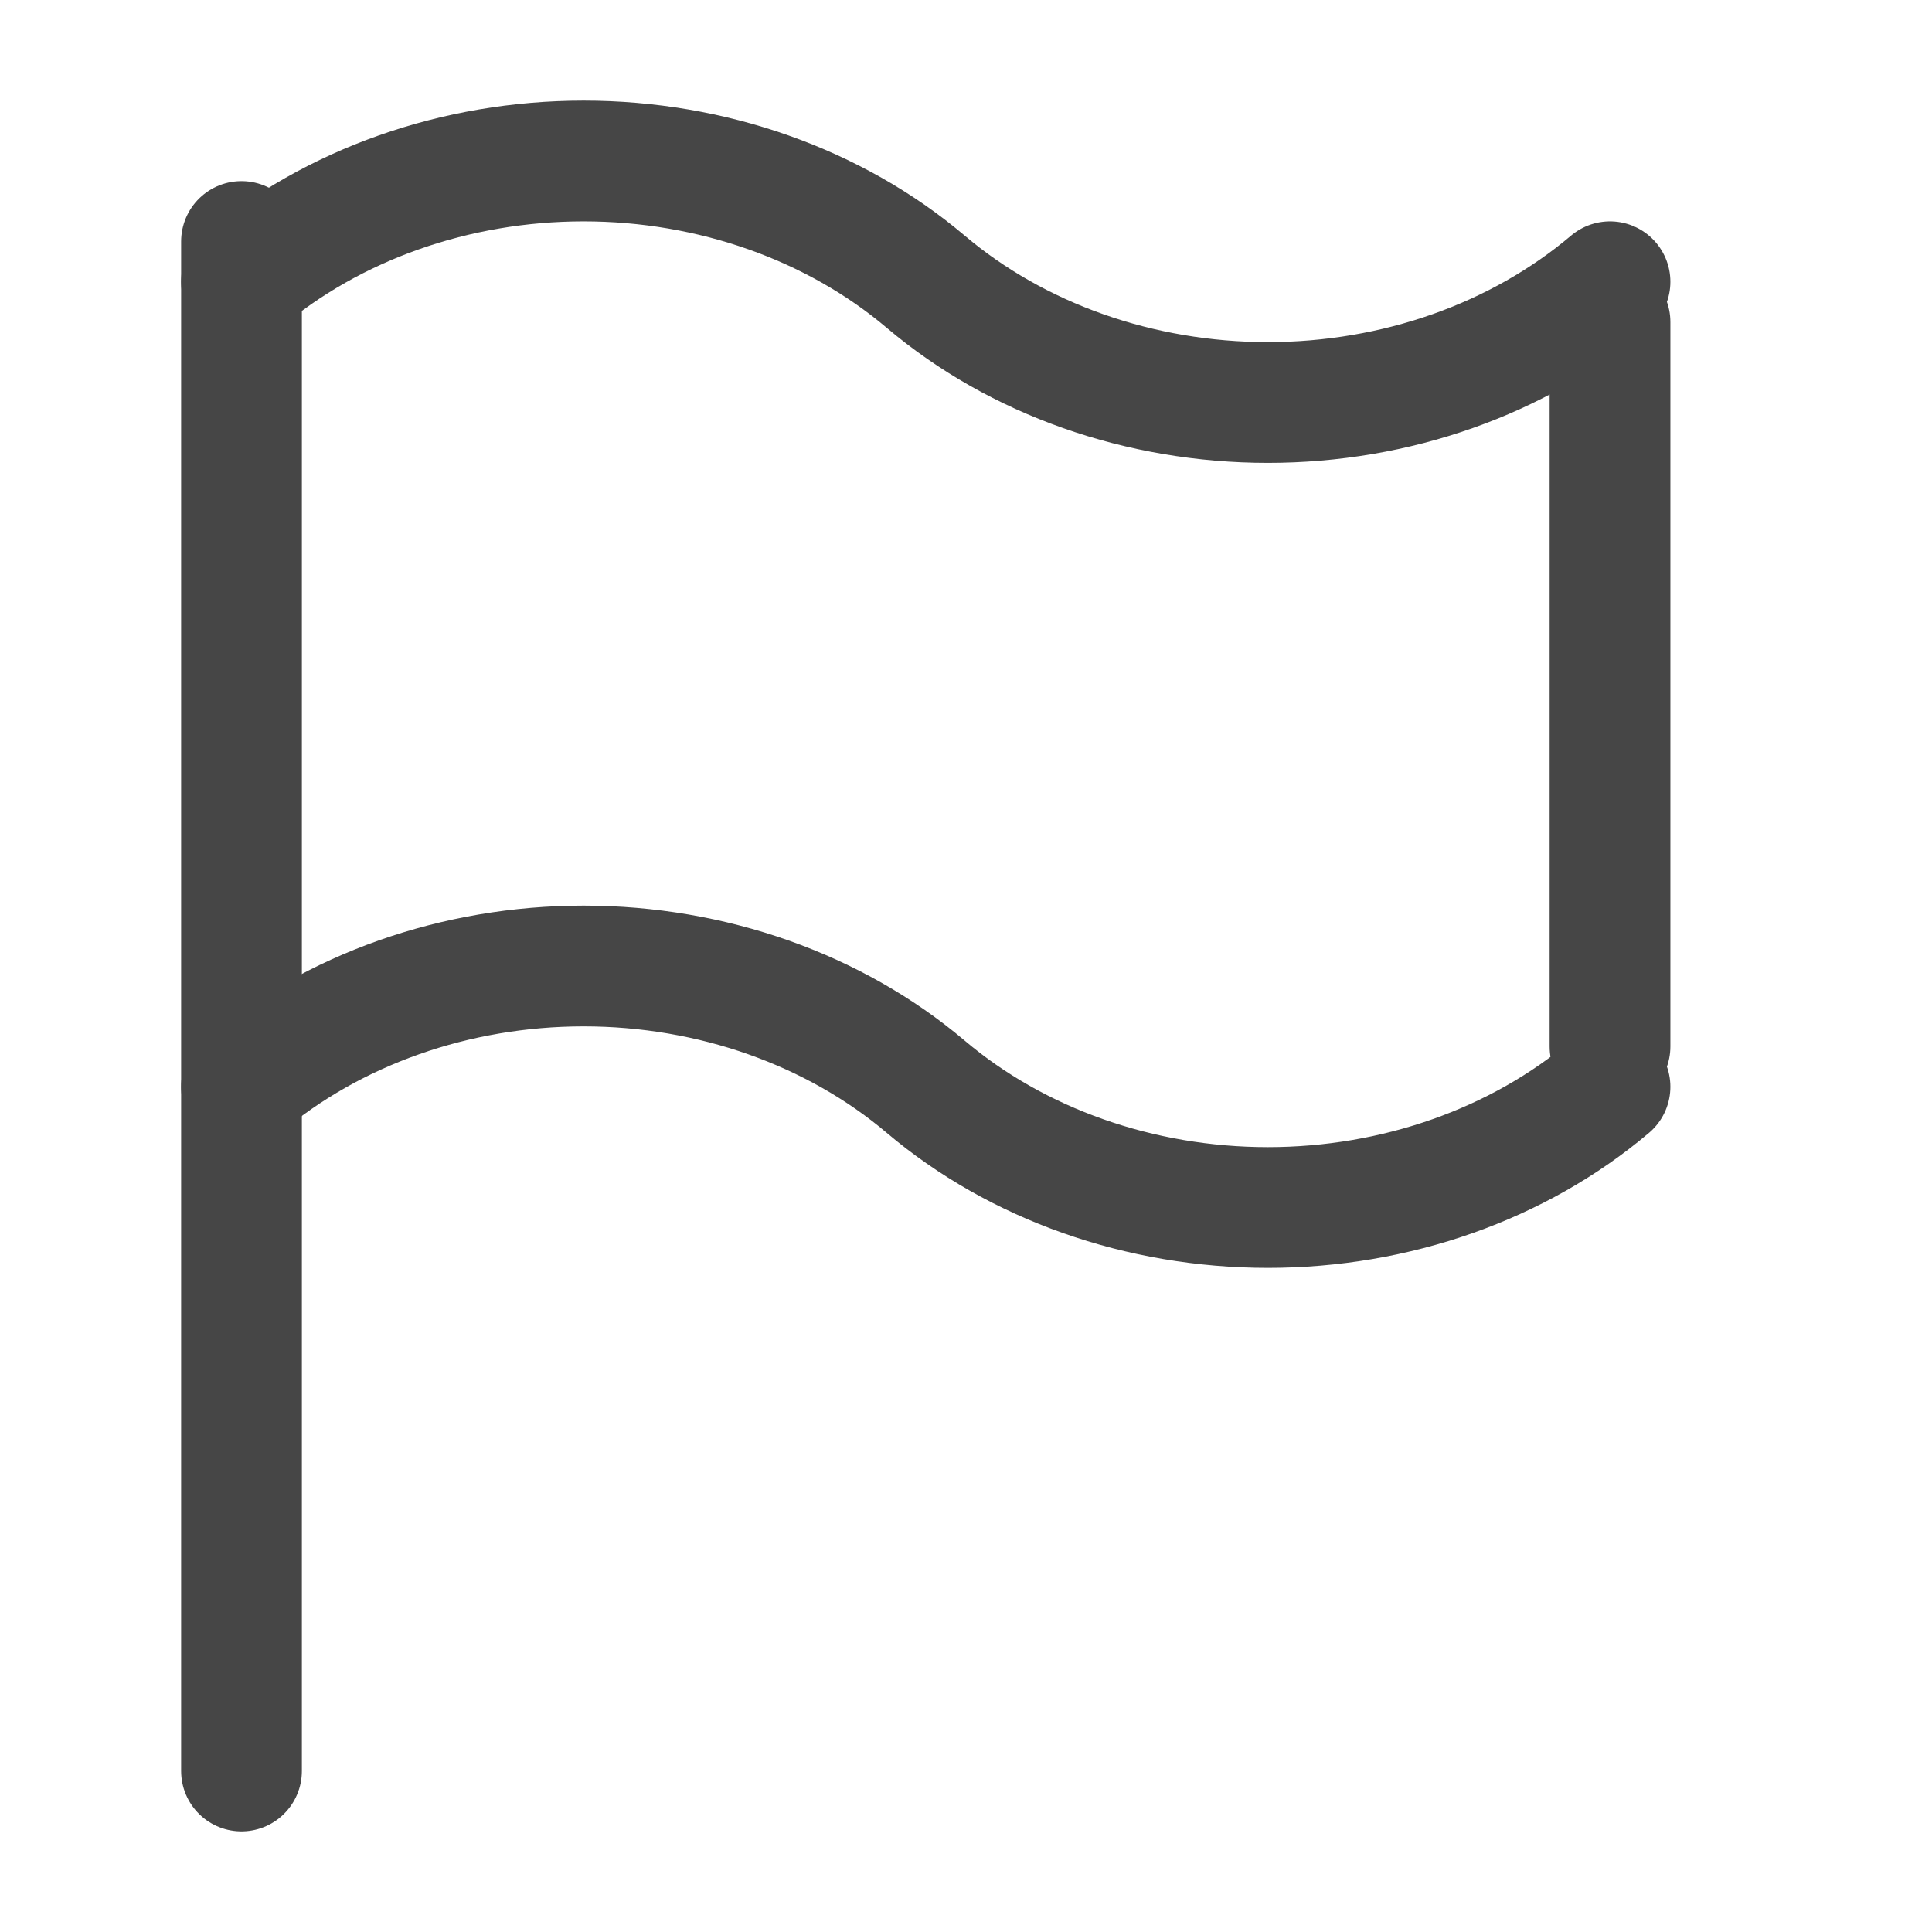
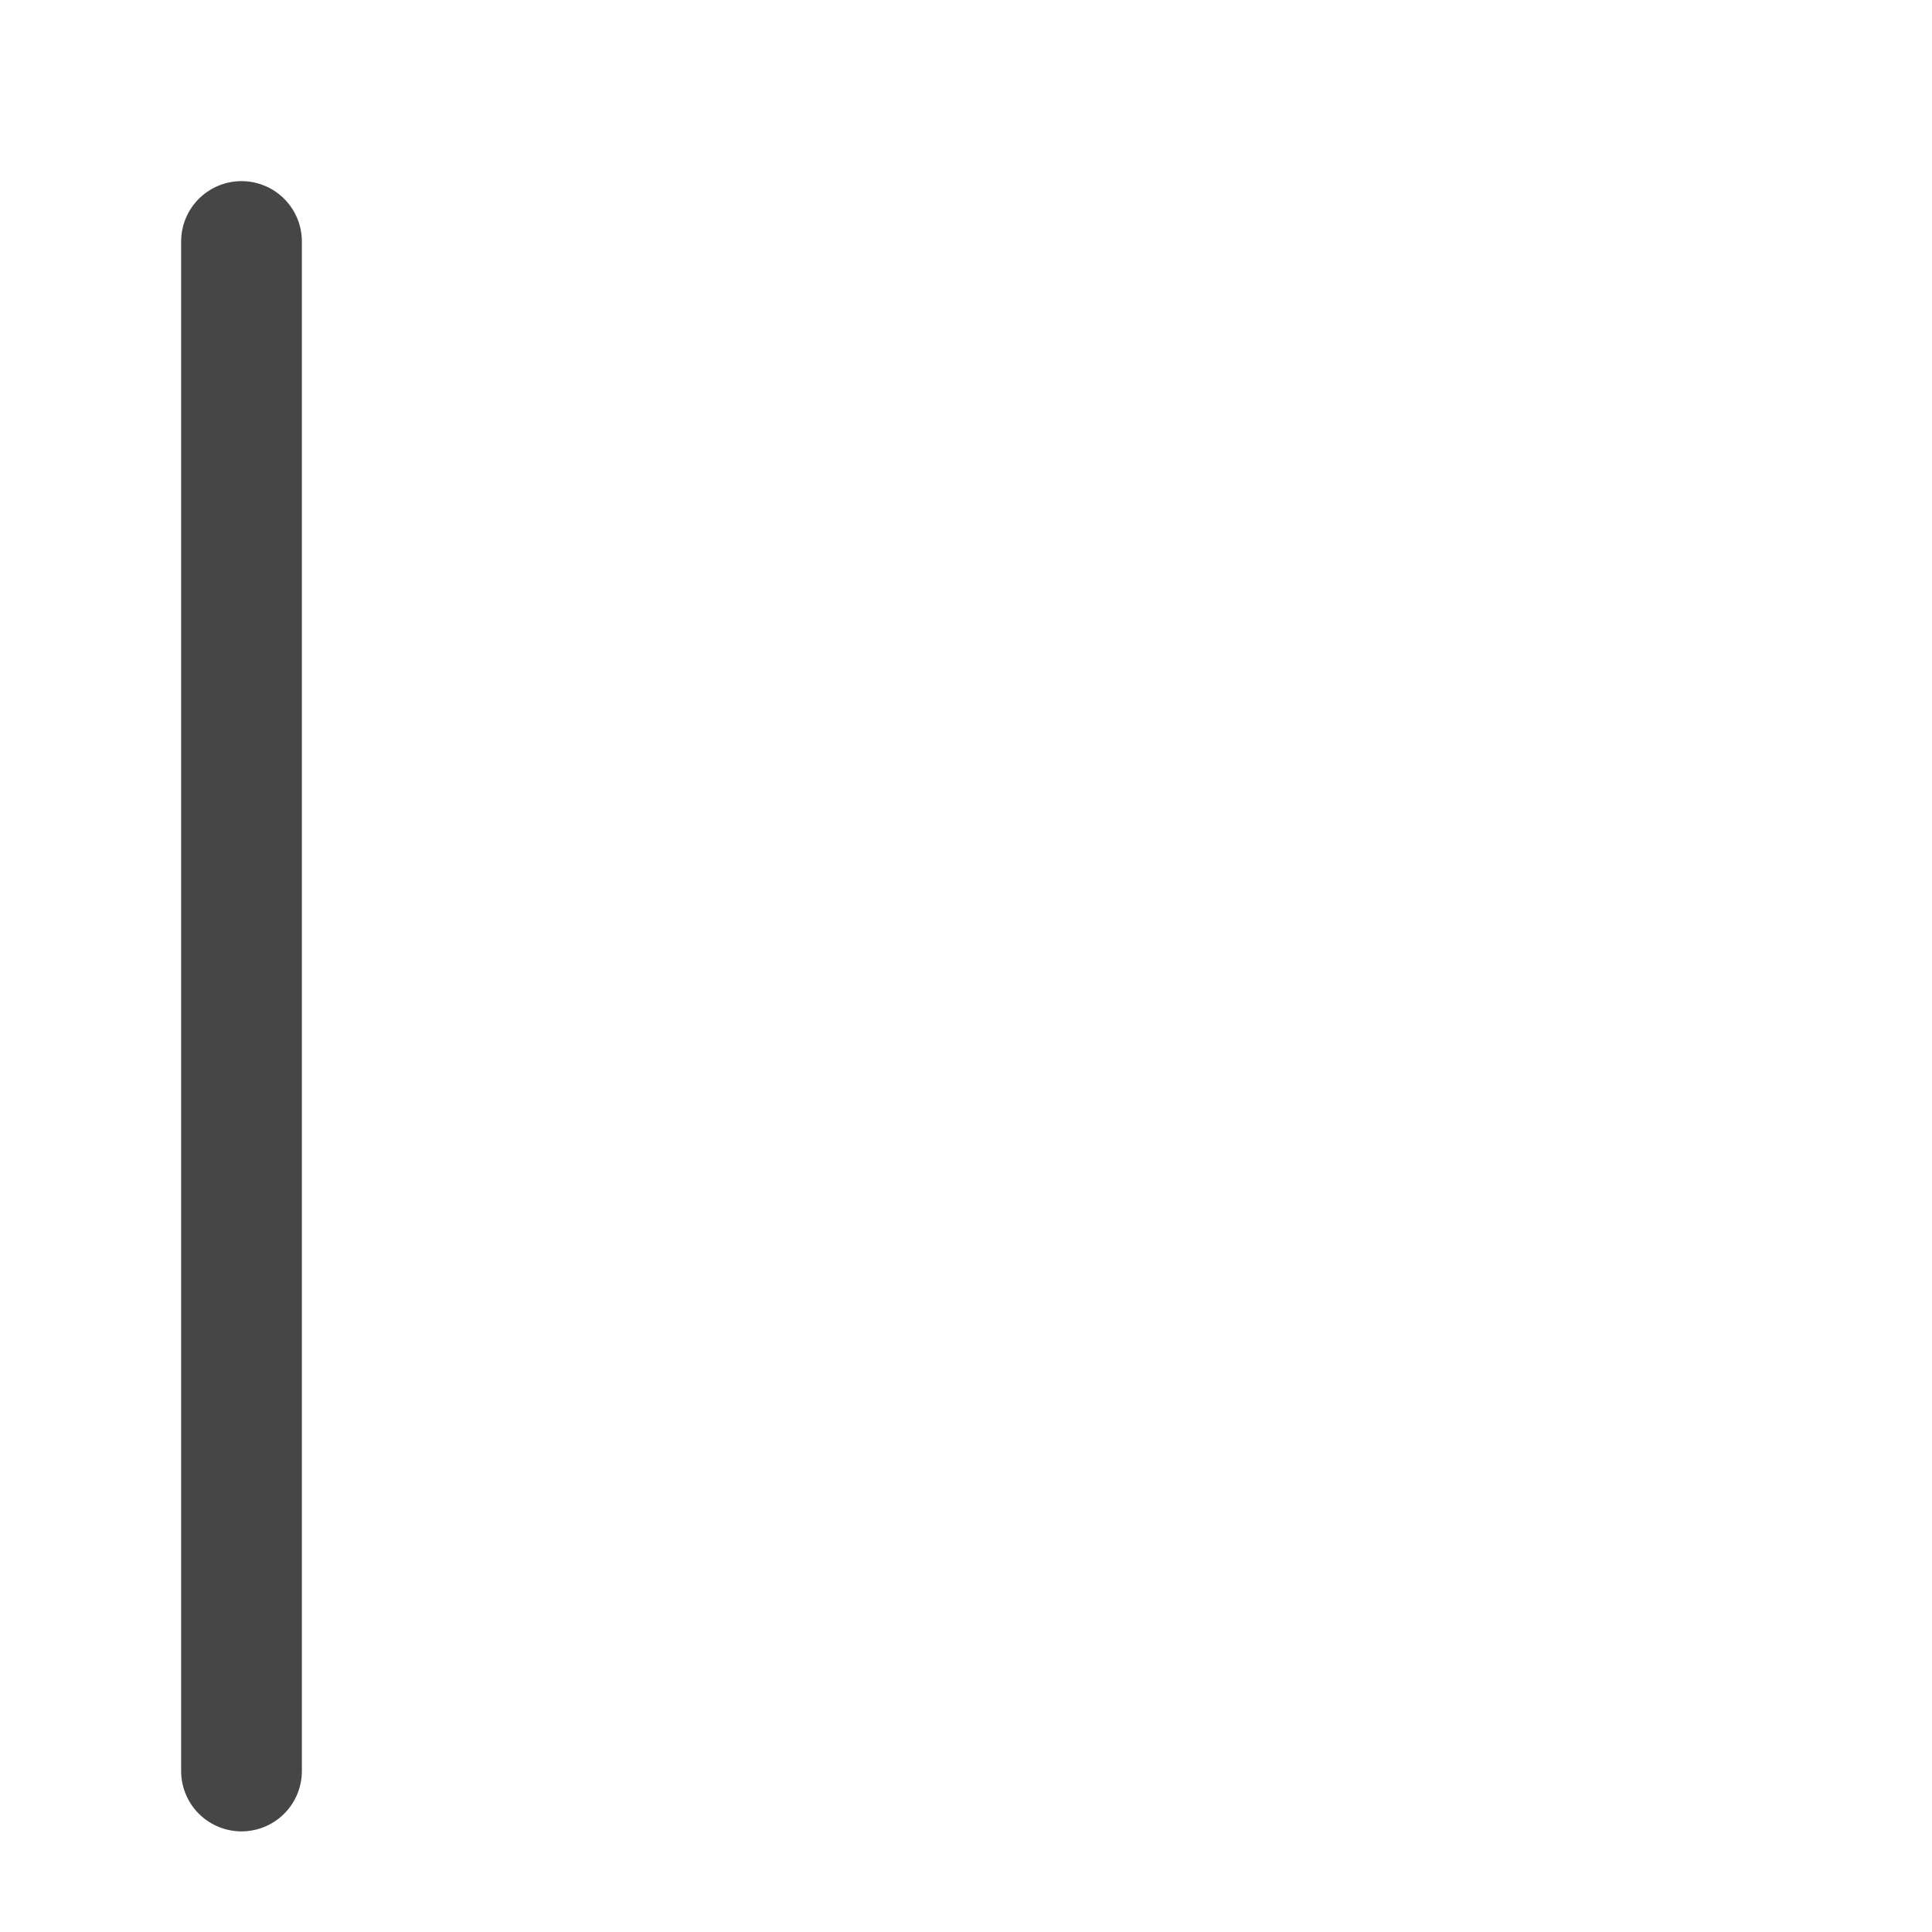
<svg xmlns="http://www.w3.org/2000/svg" width="24" height="24" viewBox="0 0 24 24" fill="none">
  <g clip-path="url(#clip0_282_9391)">
    <path d="M3 3V22" stroke="#464646" stroke-width="1.5" stroke-linecap="round" stroke-linejoin="round" />
-     <path d="M20 4L20 13" stroke="#464646" stroke-width="1.5" stroke-linecap="round" stroke-linejoin="round" />
-     <path d="M3 3.5C4.135 2.539 5.661 2 7.25 2C8.839 2 10.365 2.539 11.5 3.5C12.635 4.461 14.161 5 15.75 5C17.339 5 18.865 4.461 20 3.5" stroke="#464646" stroke-width="1.5" stroke-linecap="round" stroke-linejoin="round" />
-     <path d="M3 13.5C4.135 12.539 5.661 12 7.25 12C8.839 12 10.365 12.539 11.5 13.5C12.635 14.461 14.161 15 15.75 15C17.339 15 18.865 14.461 20 13.5" stroke="#464646" stroke-width="1.5" stroke-linecap="round" stroke-linejoin="round" />
  </g>
  <defs>
    <clipPath id="clip0_282_9391">
      <rect width="24" height="24" fill="white" />
    </clipPath>
  </defs>
</svg>